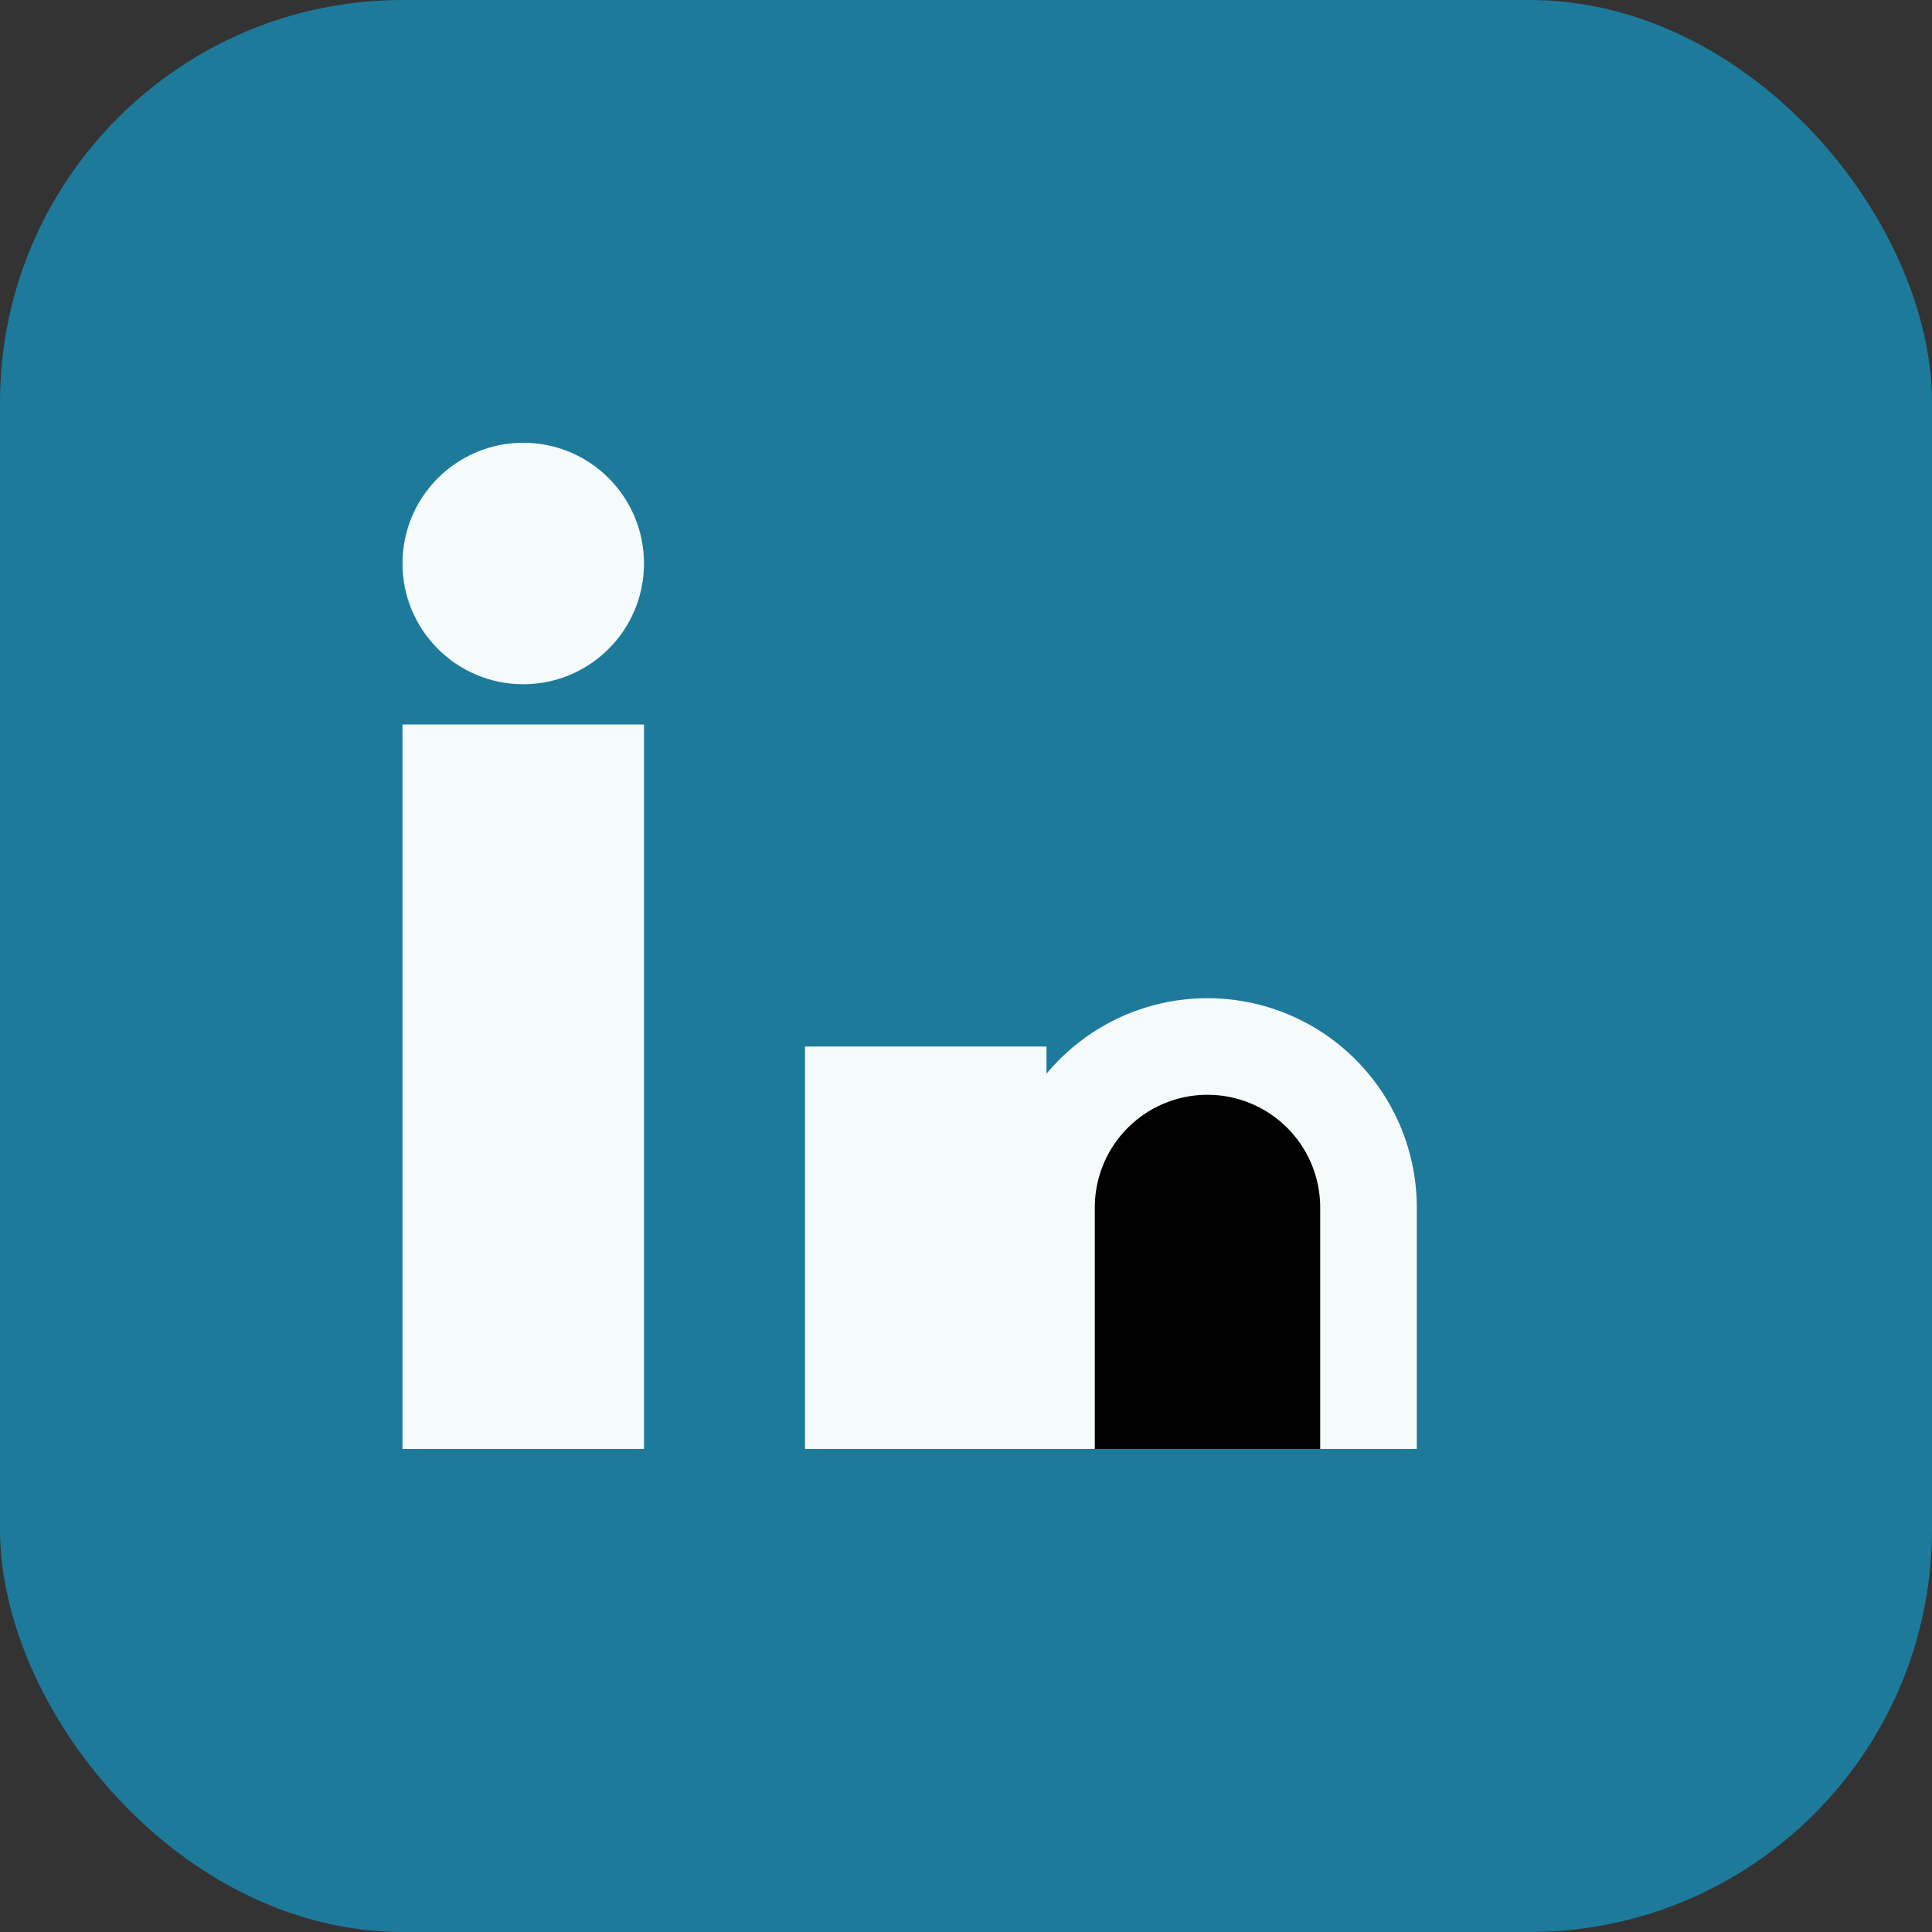
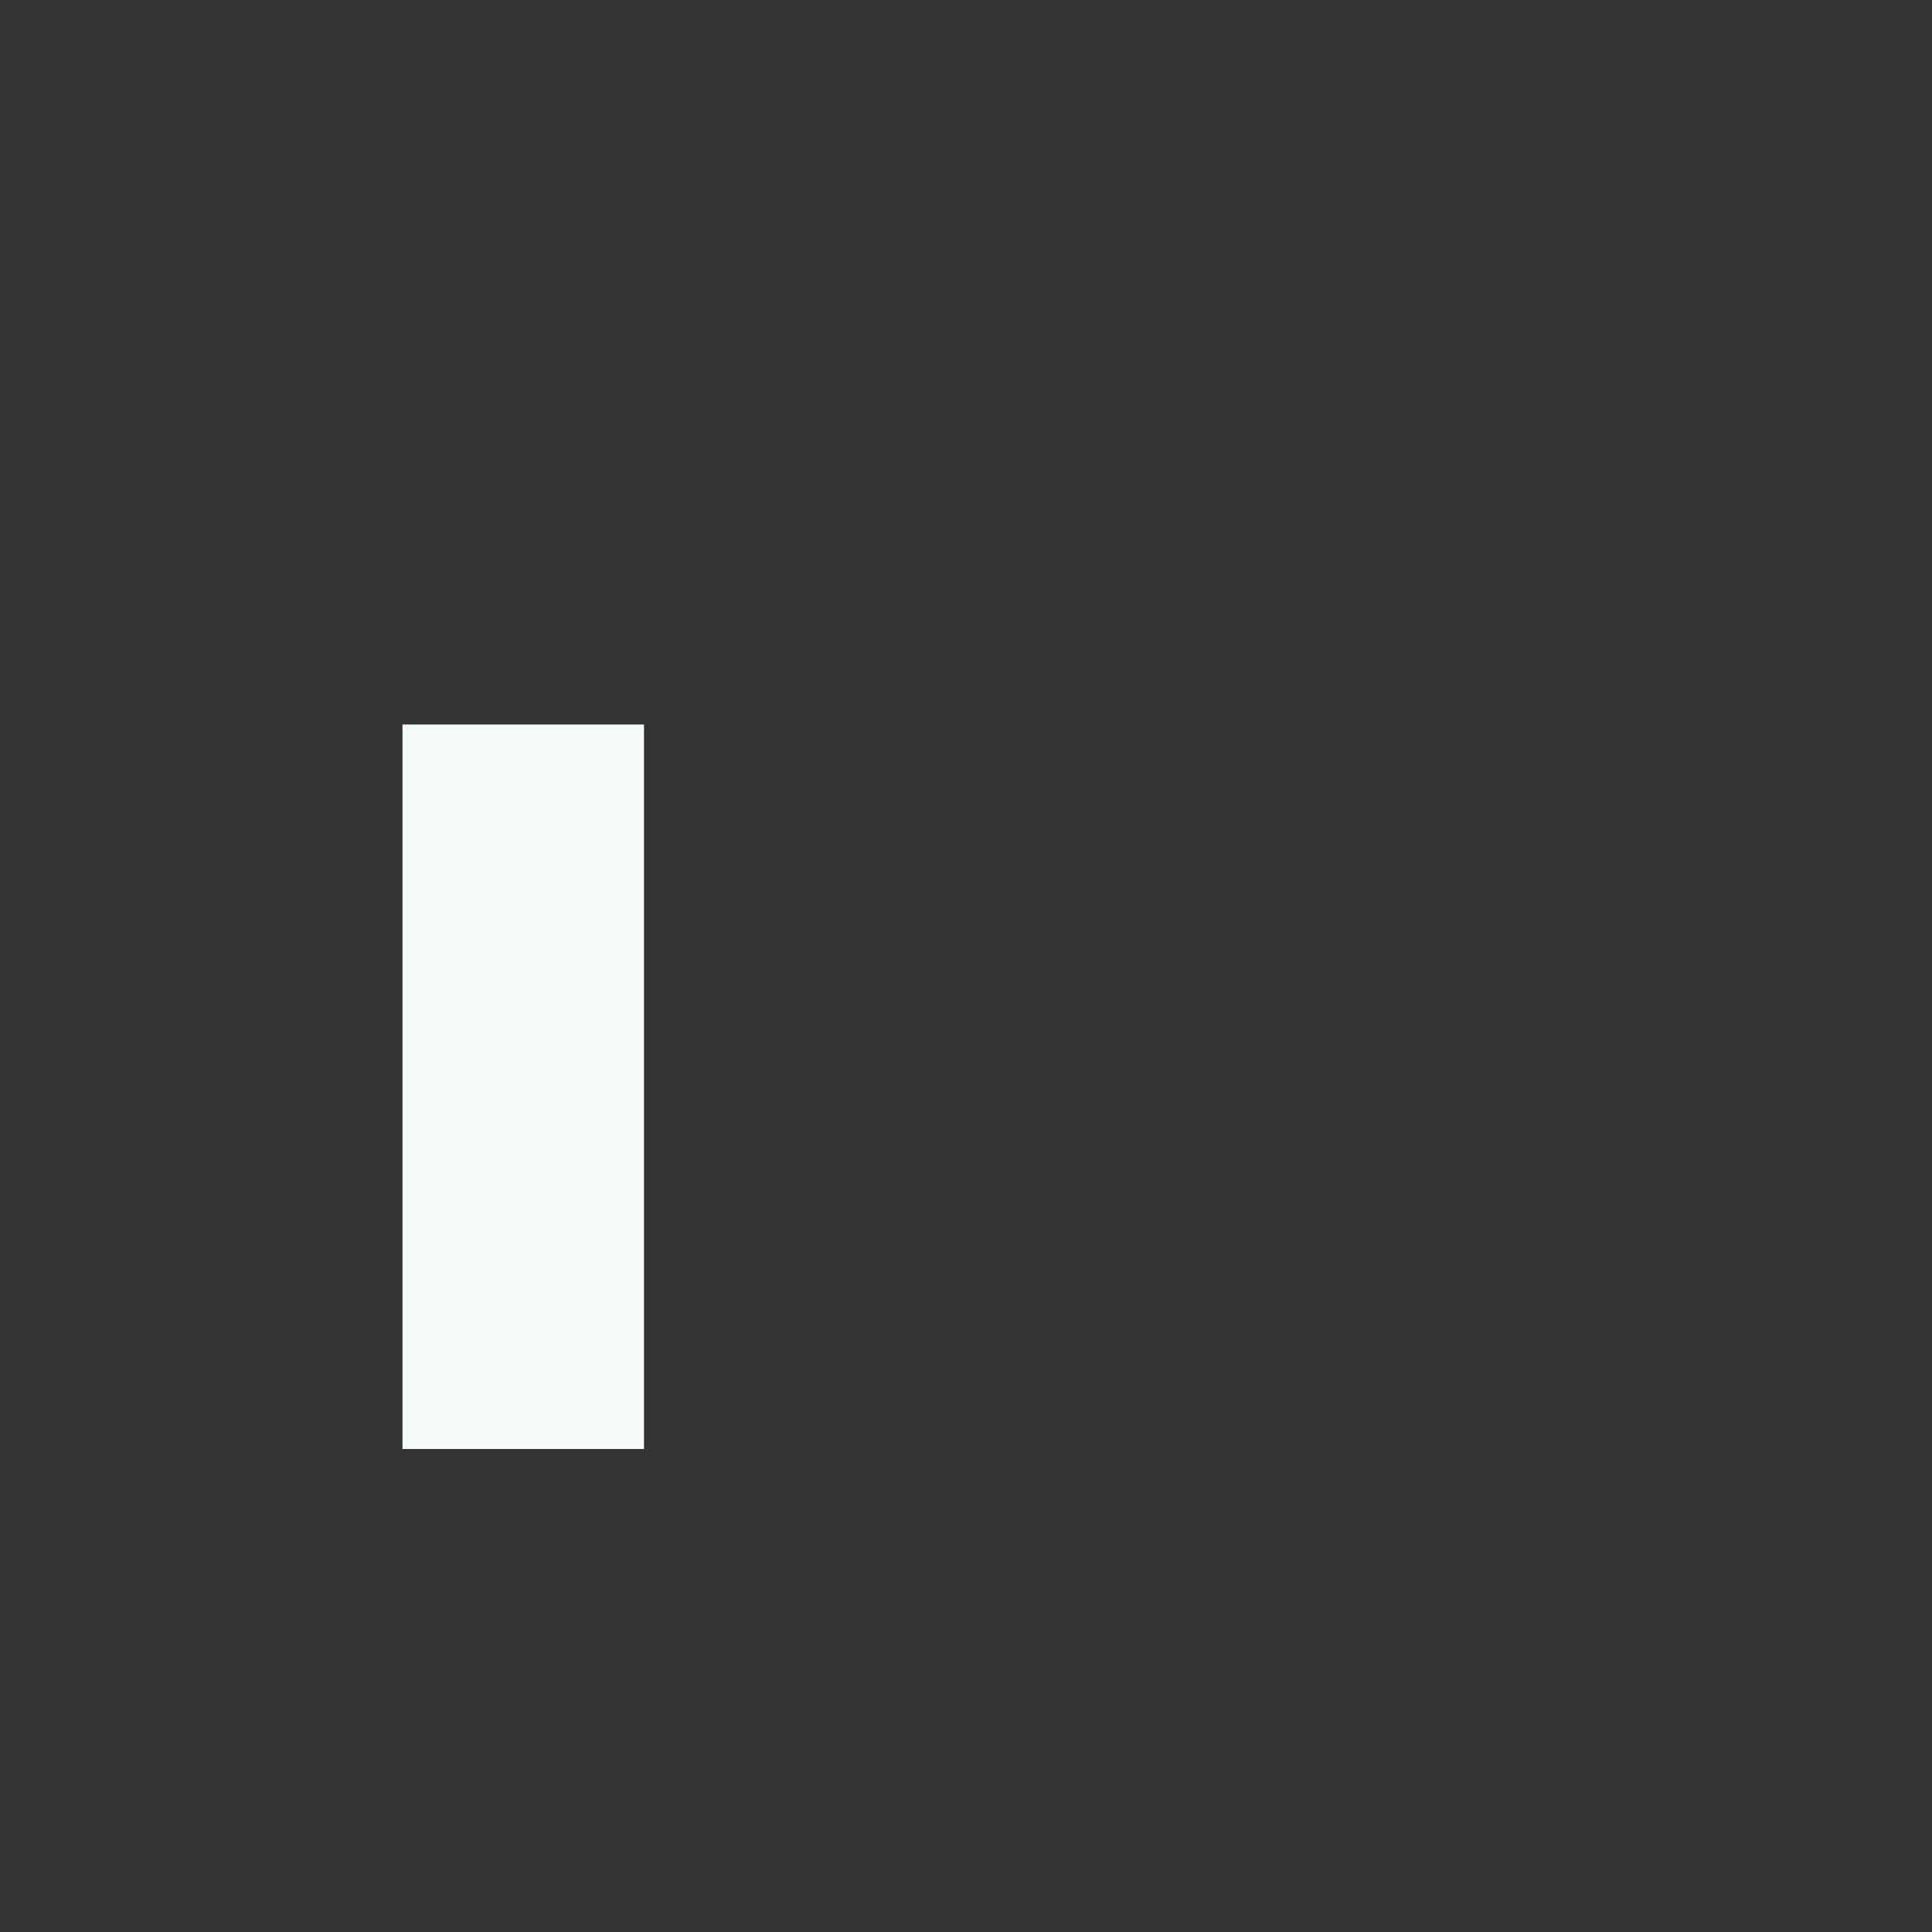
<svg xmlns="http://www.w3.org/2000/svg" width="24" height="24" viewBox="0 0 24 24">
  <rect x="0" y="0" width="24" height="24" fill="#333333" stroke="none" />
-   <rect width="24" height="24" rx="5" fill="#1D7A9B" />
  <rect x="5" y="9" width="3" height="9" fill="#F5FAFA" />
-   <circle cx="6.5" cy="7" r="1.5" fill="#F5FAFA" />
-   <rect x="10" y="13" width="3" height="5" fill="#F5FAFA" />
-   <path d="M17 18v-3a2 2 0 00-4 0v3" stroke="#F5FAFA" stroke-width="1.2" />
</svg>